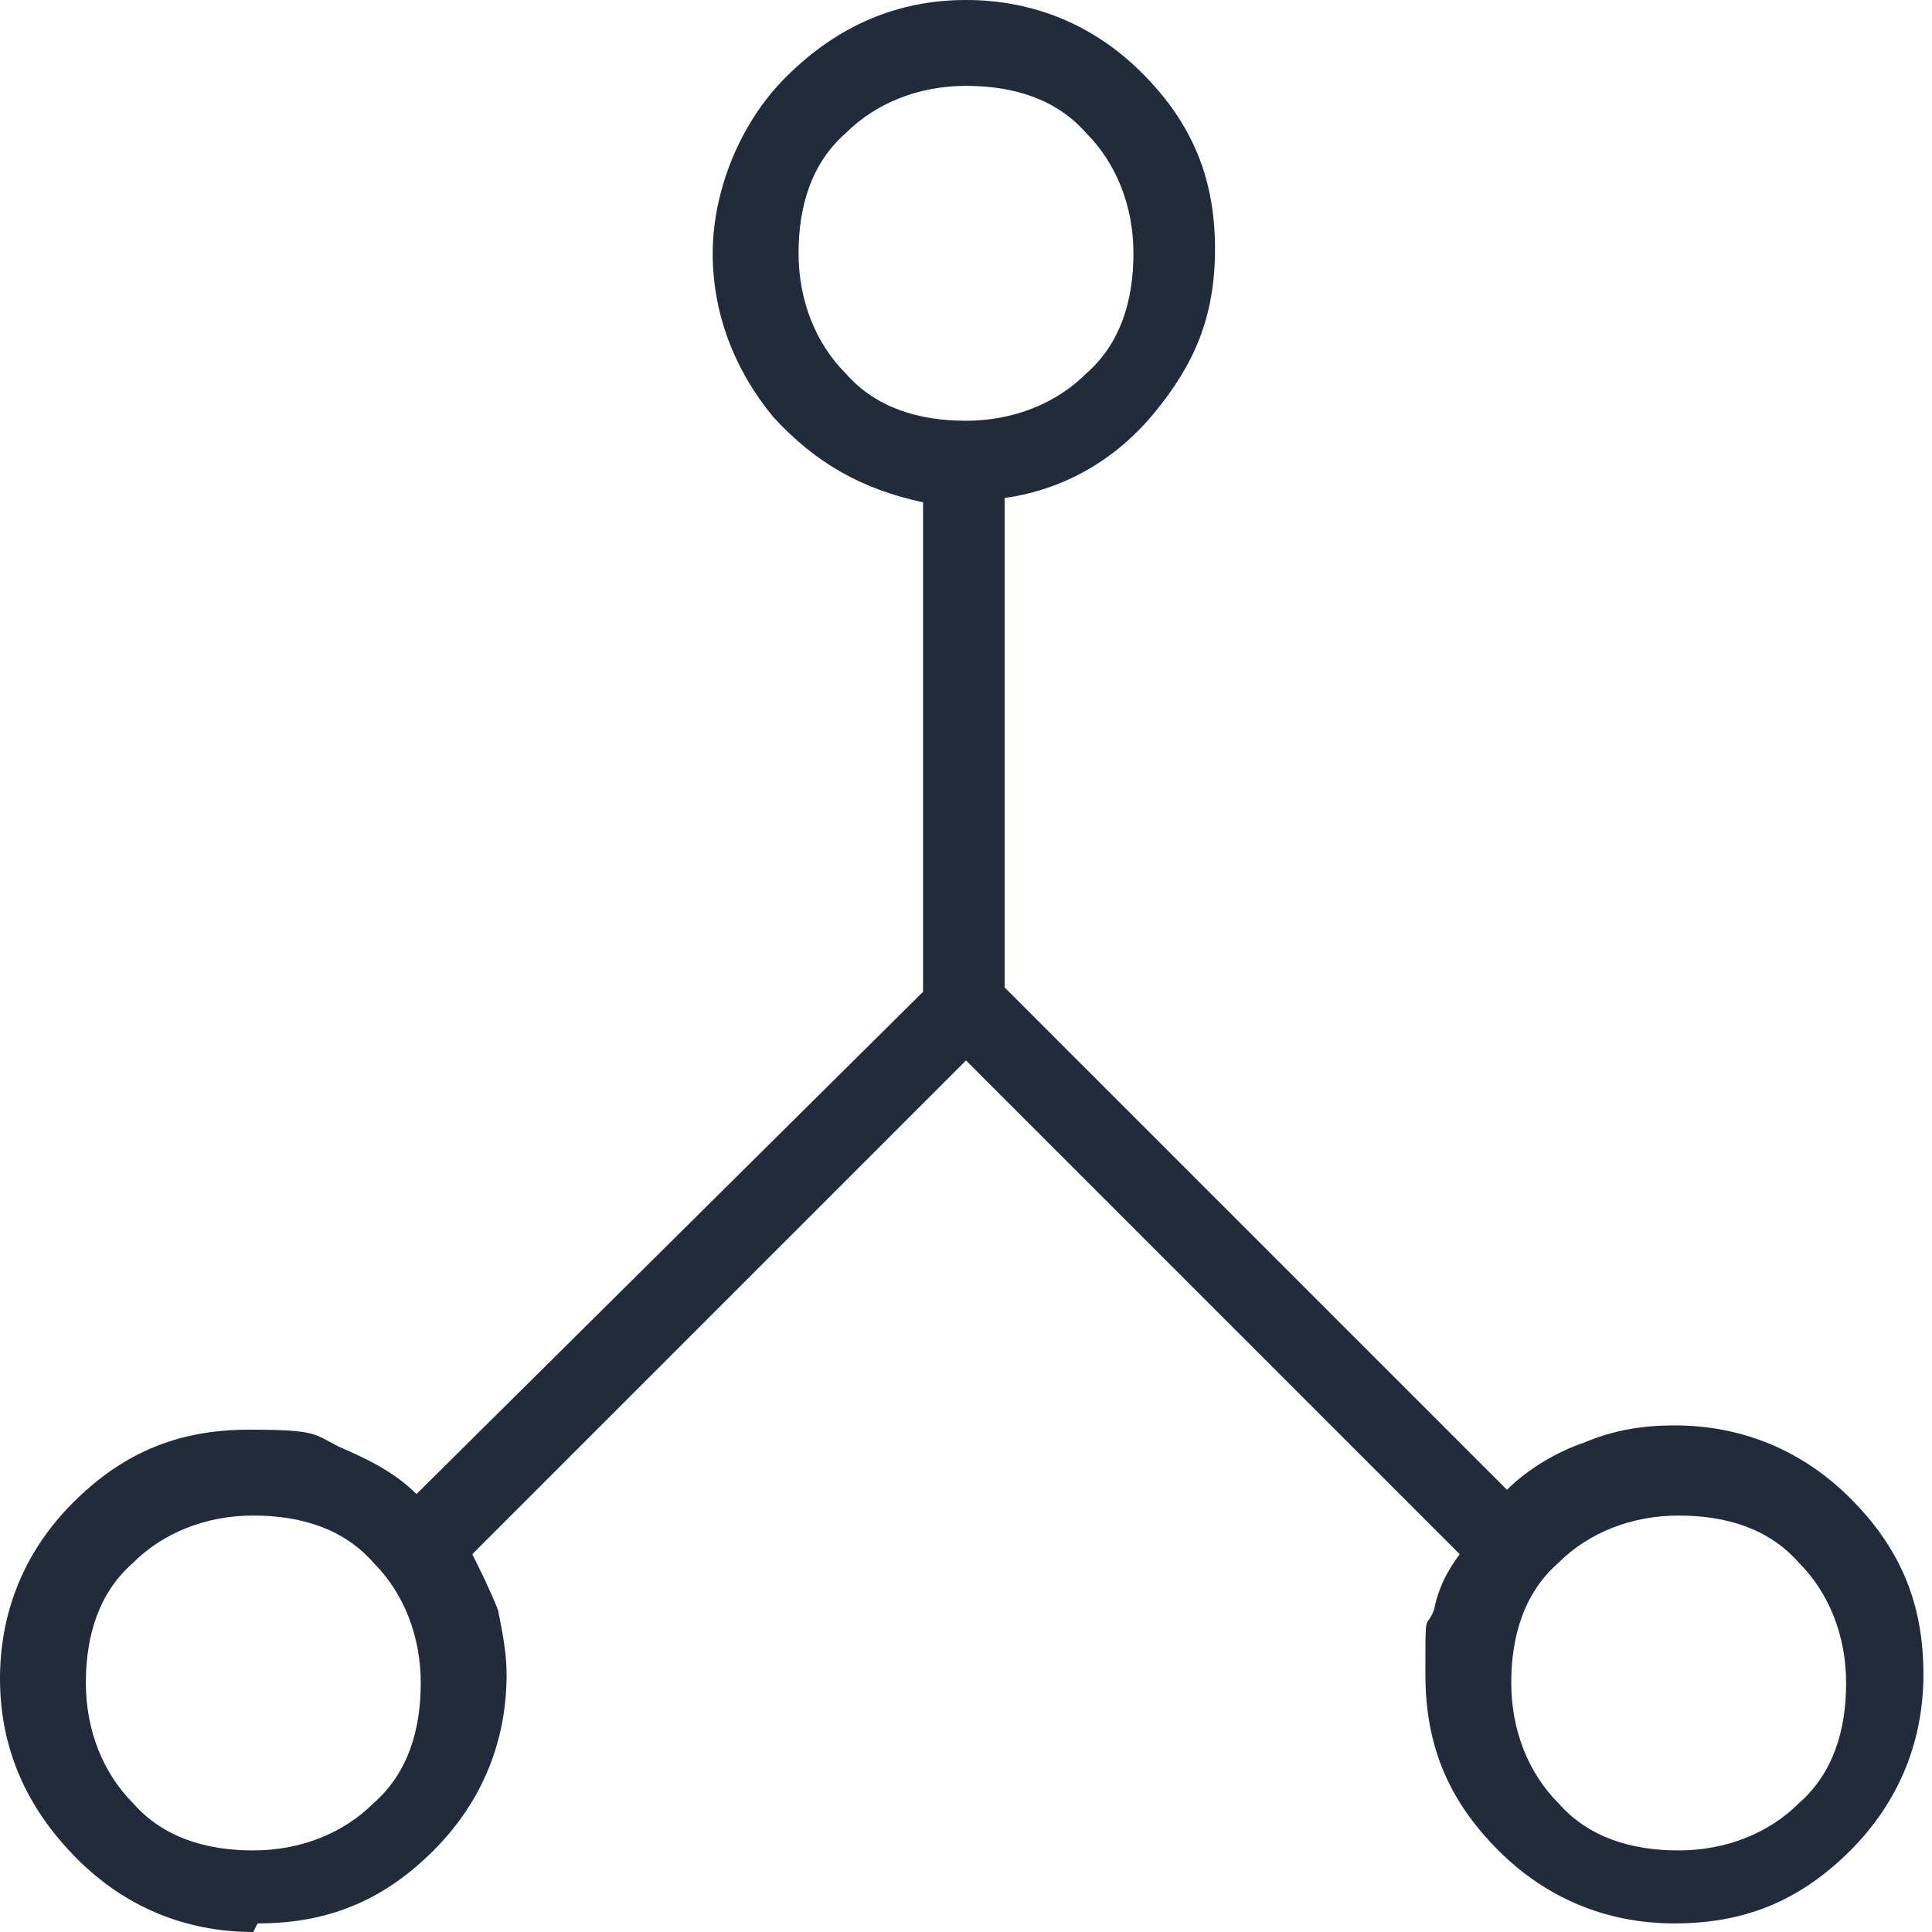
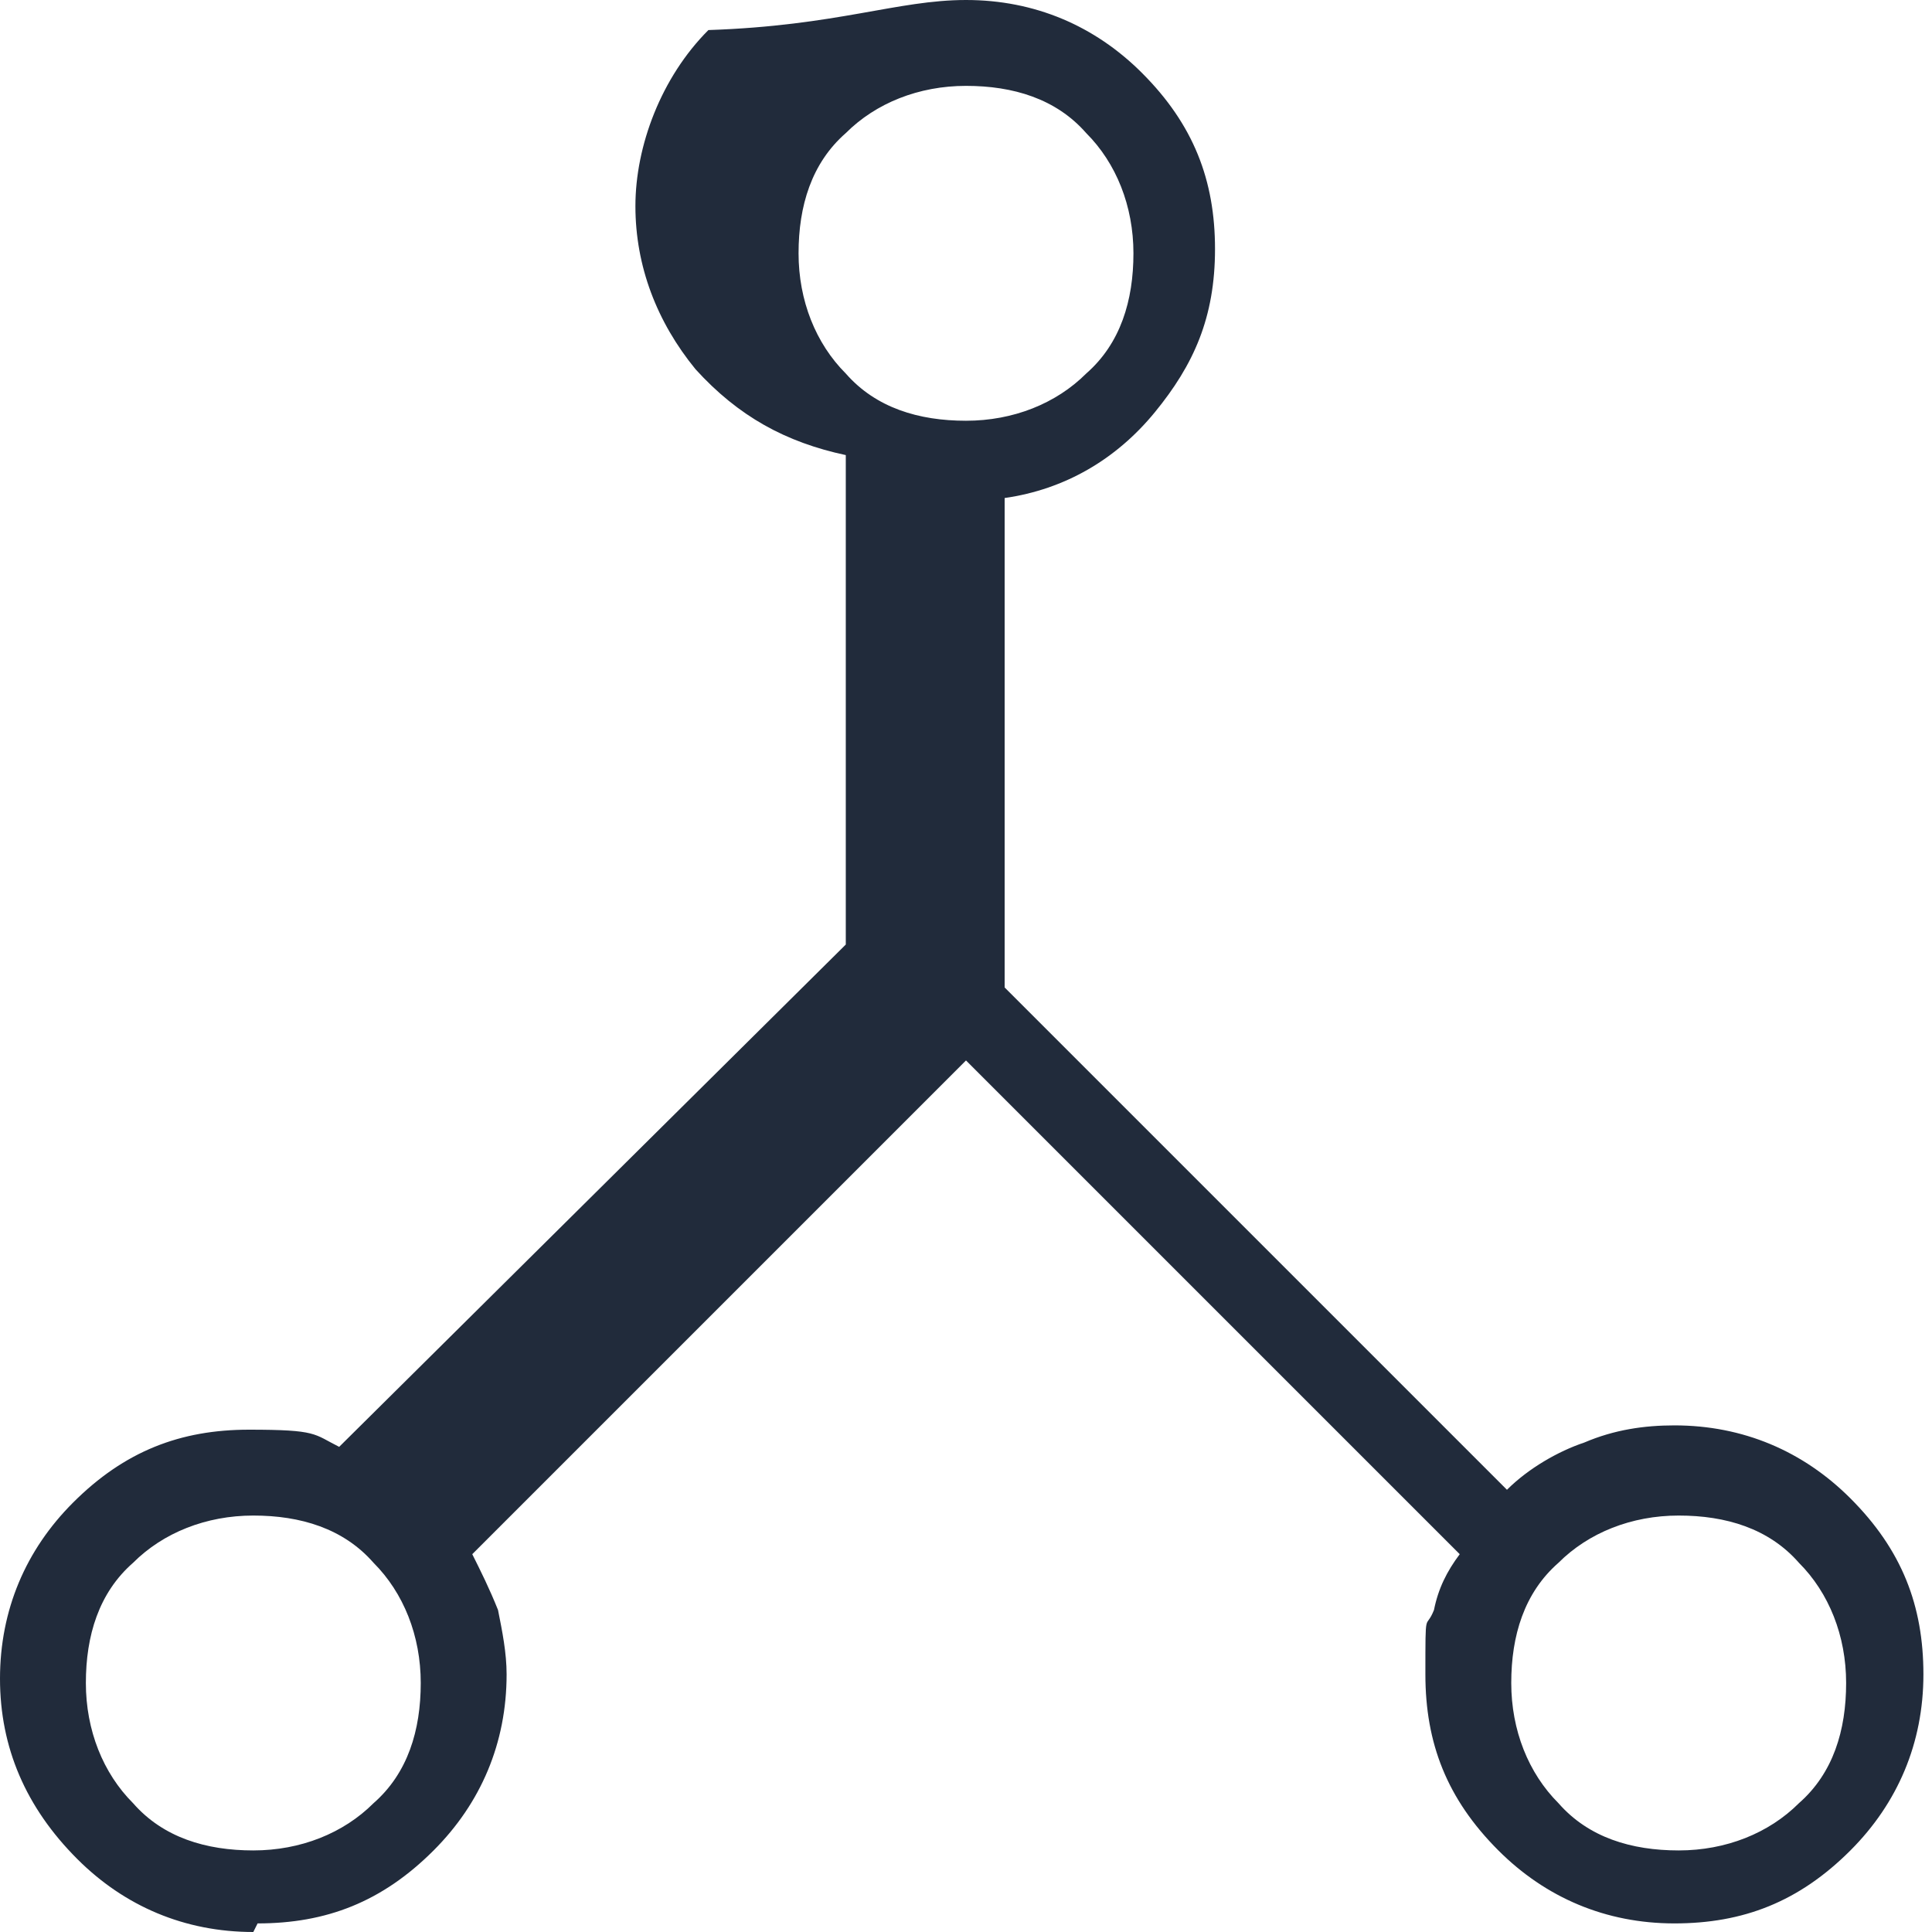
<svg xmlns="http://www.w3.org/2000/svg" id="Layer_1" width="45" height="45" version="1.1" viewBox="0 0 45 45">
  <defs>
    <style> .st0 { fill: #212b3b; } </style>
  </defs>
-   <path class="st0" d="M5.9,45c-1.6,0-3-.6-4.1-1.7C.6,42.1,0,40.7,0,39.1s.6-3,1.7-4.1c1.2-1.2,2.5-1.7,4.1-1.7s1.5.1,2.1.4c.7.3,1.3.6,1.8,1.1l11.8-11.7v-11.4c-1.4-.3-2.5-.9-3.5-2-.9-1.1-1.4-2.4-1.4-3.8s.6-3,1.7-4.1C19.5.6,20.9,0,22.5,0s3,.6,4.1,1.7c1.2,1.2,1.7,2.5,1.7,4.1s-.5,2.7-1.4,3.8c-.9,1.1-2.1,1.8-3.5,2v11.4l11.7,11.7c.5-.5,1.2-.9,1.8-1.1.7-.3,1.4-.4,2.1-.4,1.6,0,3,.6,4.1,1.7,1.2,1.2,1.7,2.5,1.7,4.1s-.6,3-1.7,4.1c-1.2,1.2-2.5,1.7-4.1,1.7s-3-.6-4.1-1.7c-1.2-1.2-1.7-2.5-1.7-4.1s0-1,.2-1.5c.1-.5.3-.9.6-1.3l-11.5-11.5-11.5,11.5c.2.4.4.8.6,1.3.1.5.2,1,.2,1.5,0,1.6-.6,3-1.7,4.1-1.2,1.2-2.5,1.7-4.1,1.7ZM39.1,43.1c1.1,0,2.1-.4,2.8-1.1.8-.7,1.1-1.7,1.1-2.8s-.4-2.1-1.1-2.8c-.7-.8-1.7-1.1-2.8-1.1s-2.1.4-2.8,1.1c-.8.7-1.1,1.7-1.1,2.8s.4,2.1,1.1,2.8c.7.8,1.7,1.1,2.8,1.1ZM22.5,9.8c1.1,0,2.1-.4,2.8-1.1.8-.7,1.1-1.7,1.1-2.8s-.4-2.1-1.1-2.8c-.7-.8-1.7-1.1-2.8-1.1s-2.1.4-2.8,1.1c-.8.7-1.1,1.7-1.1,2.8s.4,2.1,1.1,2.8c.7.8,1.7,1.1,2.8,1.1ZM5.9,43.1c1.1,0,2.1-.4,2.8-1.1.8-.7,1.1-1.7,1.1-2.8s-.4-2.1-1.1-2.8c-.7-.8-1.7-1.1-2.8-1.1s-2.1.4-2.8,1.1c-.8.7-1.1,1.7-1.1,2.8s.4,2.1,1.1,2.8c.7.8,1.7,1.1,2.8,1.1Z" />
+   <path class="st0" d="M5.9,45c-1.6,0-3-.6-4.1-1.7C.6,42.1,0,40.7,0,39.1s.6-3,1.7-4.1c1.2-1.2,2.5-1.7,4.1-1.7s1.5.1,2.1.4l11.8-11.7v-11.4c-1.4-.3-2.5-.9-3.5-2-.9-1.1-1.4-2.4-1.4-3.8s.6-3,1.7-4.1C19.5.6,20.9,0,22.5,0s3,.6,4.1,1.7c1.2,1.2,1.7,2.5,1.7,4.1s-.5,2.7-1.4,3.8c-.9,1.1-2.1,1.8-3.5,2v11.4l11.7,11.7c.5-.5,1.2-.9,1.8-1.1.7-.3,1.4-.4,2.1-.4,1.6,0,3,.6,4.1,1.7,1.2,1.2,1.7,2.5,1.7,4.1s-.6,3-1.7,4.1c-1.2,1.2-2.5,1.7-4.1,1.7s-3-.6-4.1-1.7c-1.2-1.2-1.7-2.5-1.7-4.1s0-1,.2-1.5c.1-.5.3-.9.6-1.3l-11.5-11.5-11.5,11.5c.2.4.4.8.6,1.3.1.5.2,1,.2,1.5,0,1.6-.6,3-1.7,4.1-1.2,1.2-2.5,1.7-4.1,1.7ZM39.1,43.1c1.1,0,2.1-.4,2.8-1.1.8-.7,1.1-1.7,1.1-2.8s-.4-2.1-1.1-2.8c-.7-.8-1.7-1.1-2.8-1.1s-2.1.4-2.8,1.1c-.8.7-1.1,1.7-1.1,2.8s.4,2.1,1.1,2.8c.7.8,1.7,1.1,2.8,1.1ZM22.5,9.8c1.1,0,2.1-.4,2.8-1.1.8-.7,1.1-1.7,1.1-2.8s-.4-2.1-1.1-2.8c-.7-.8-1.7-1.1-2.8-1.1s-2.1.4-2.8,1.1c-.8.7-1.1,1.7-1.1,2.8s.4,2.1,1.1,2.8c.7.8,1.7,1.1,2.8,1.1ZM5.9,43.1c1.1,0,2.1-.4,2.8-1.1.8-.7,1.1-1.7,1.1-2.8s-.4-2.1-1.1-2.8c-.7-.8-1.7-1.1-2.8-1.1s-2.1.4-2.8,1.1c-.8.7-1.1,1.7-1.1,2.8s.4,2.1,1.1,2.8c.7.8,1.7,1.1,2.8,1.1Z" />
</svg>